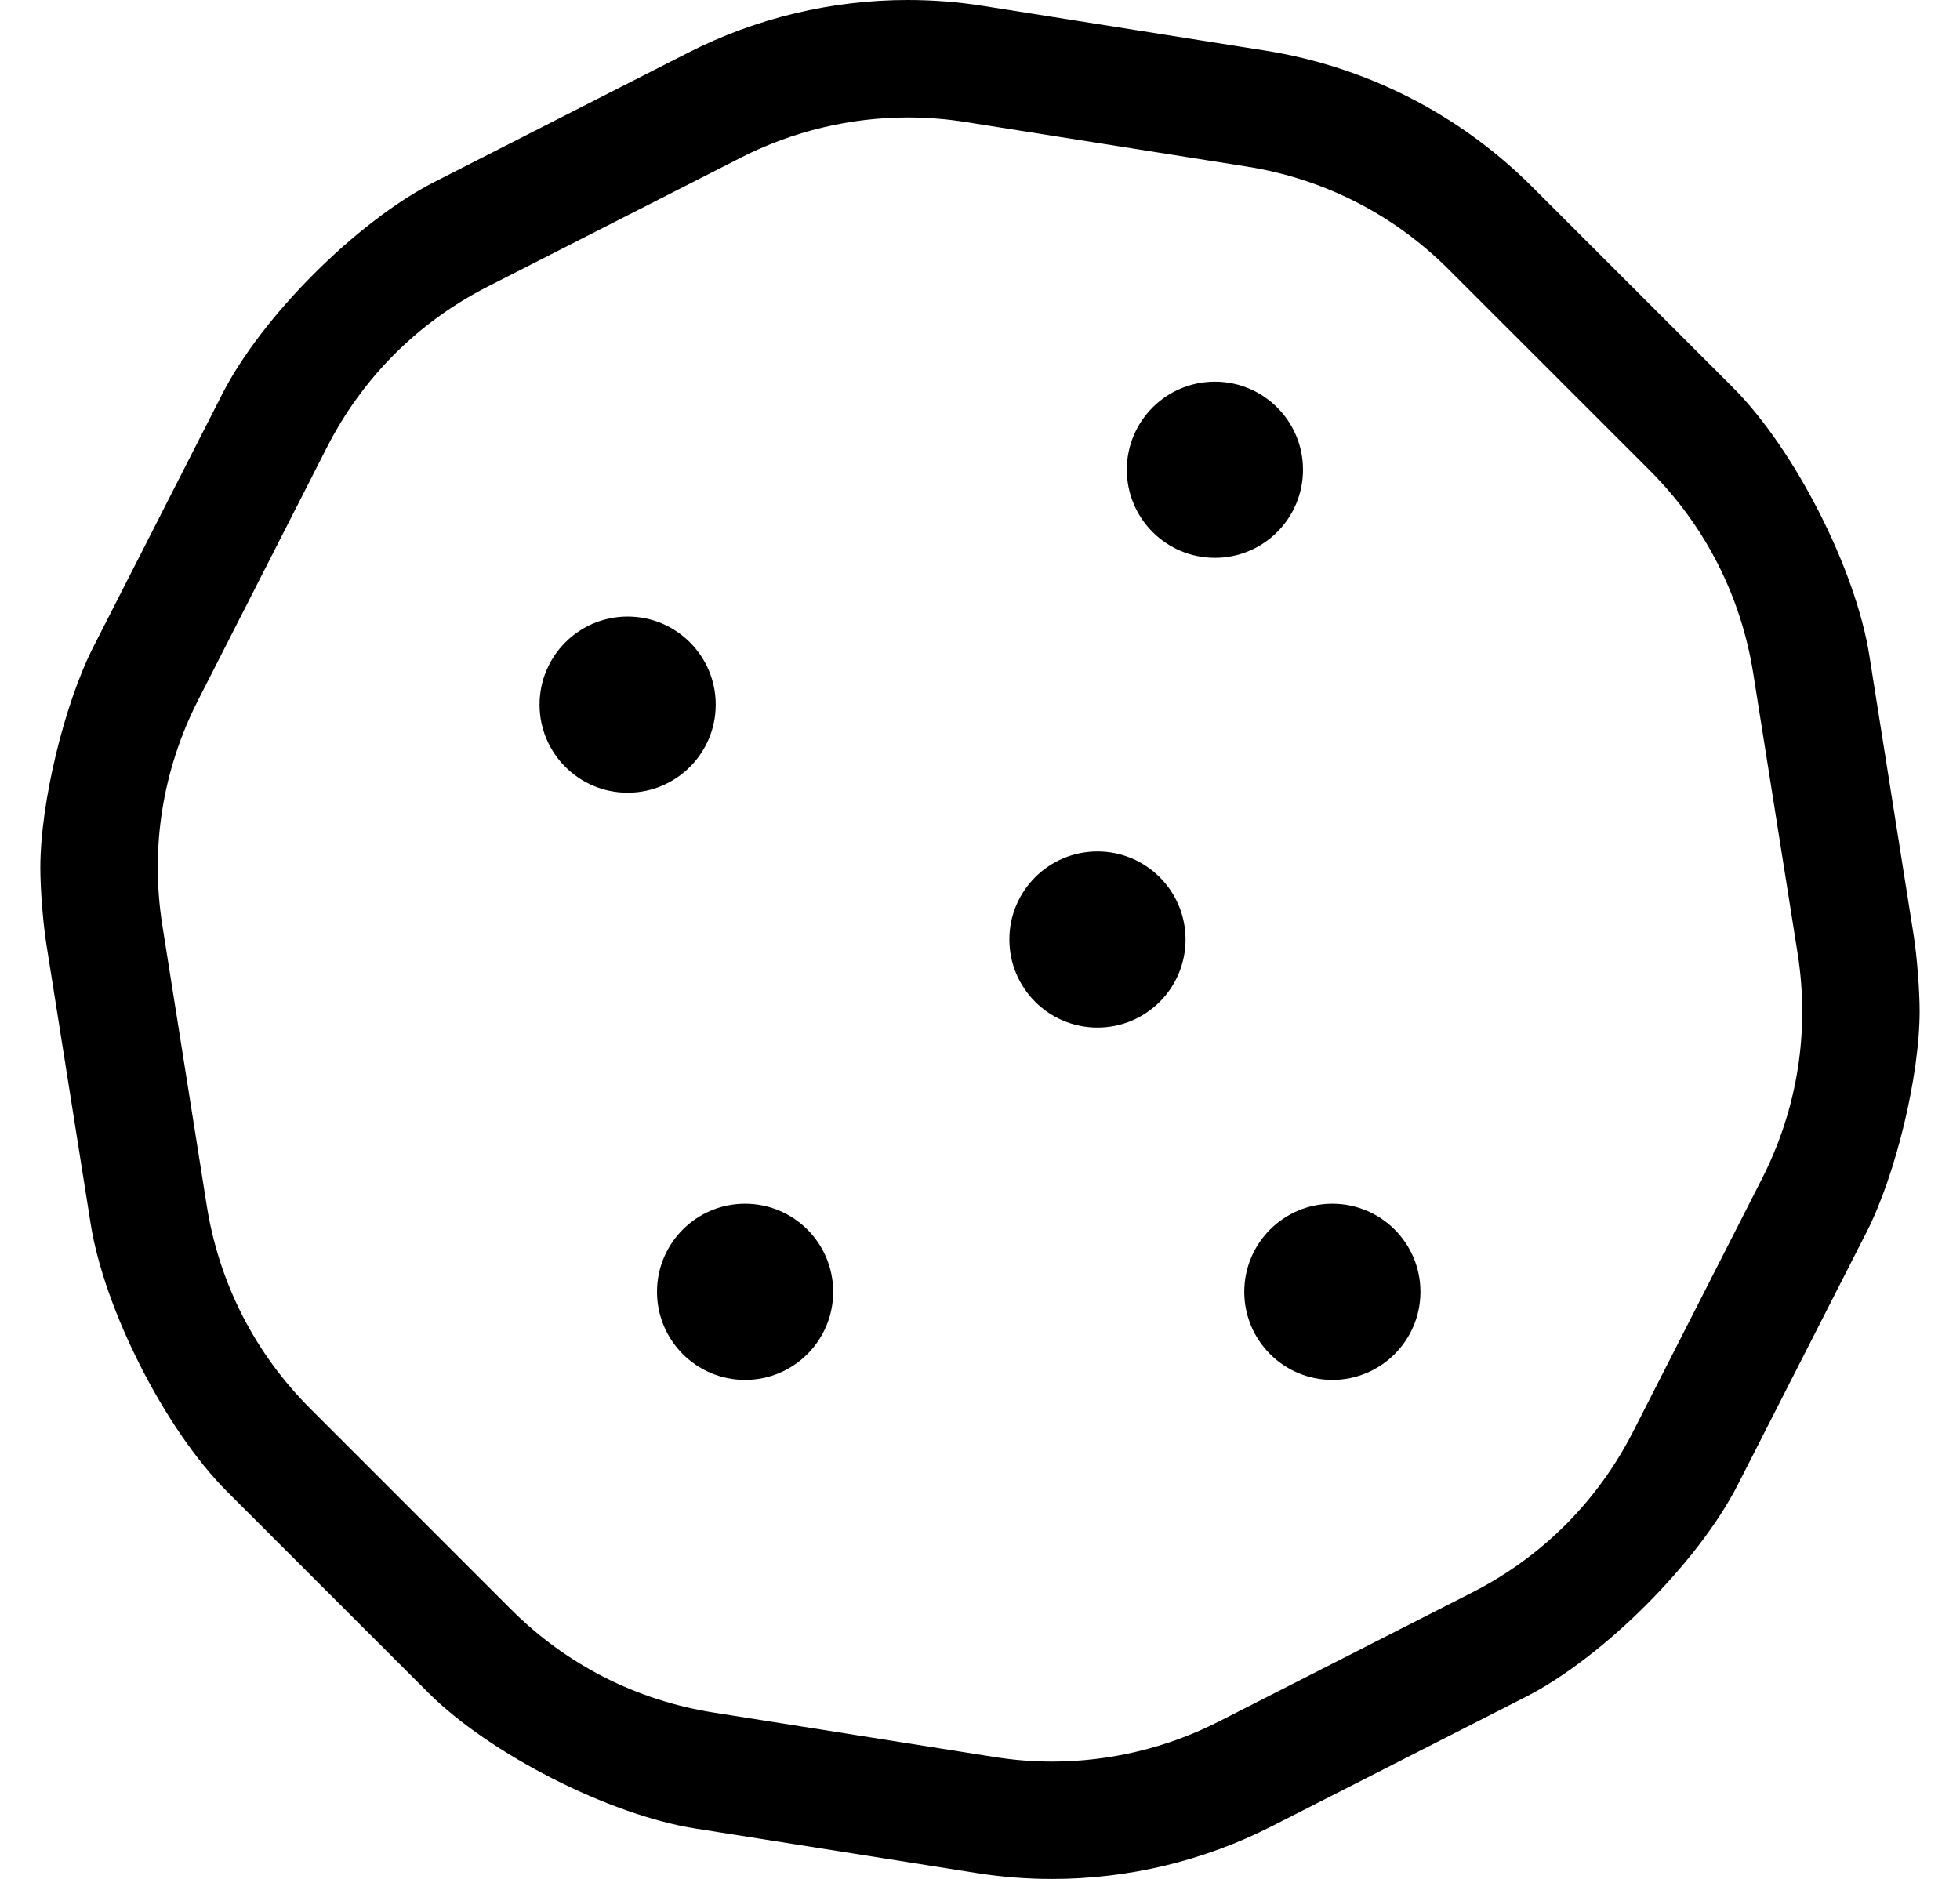
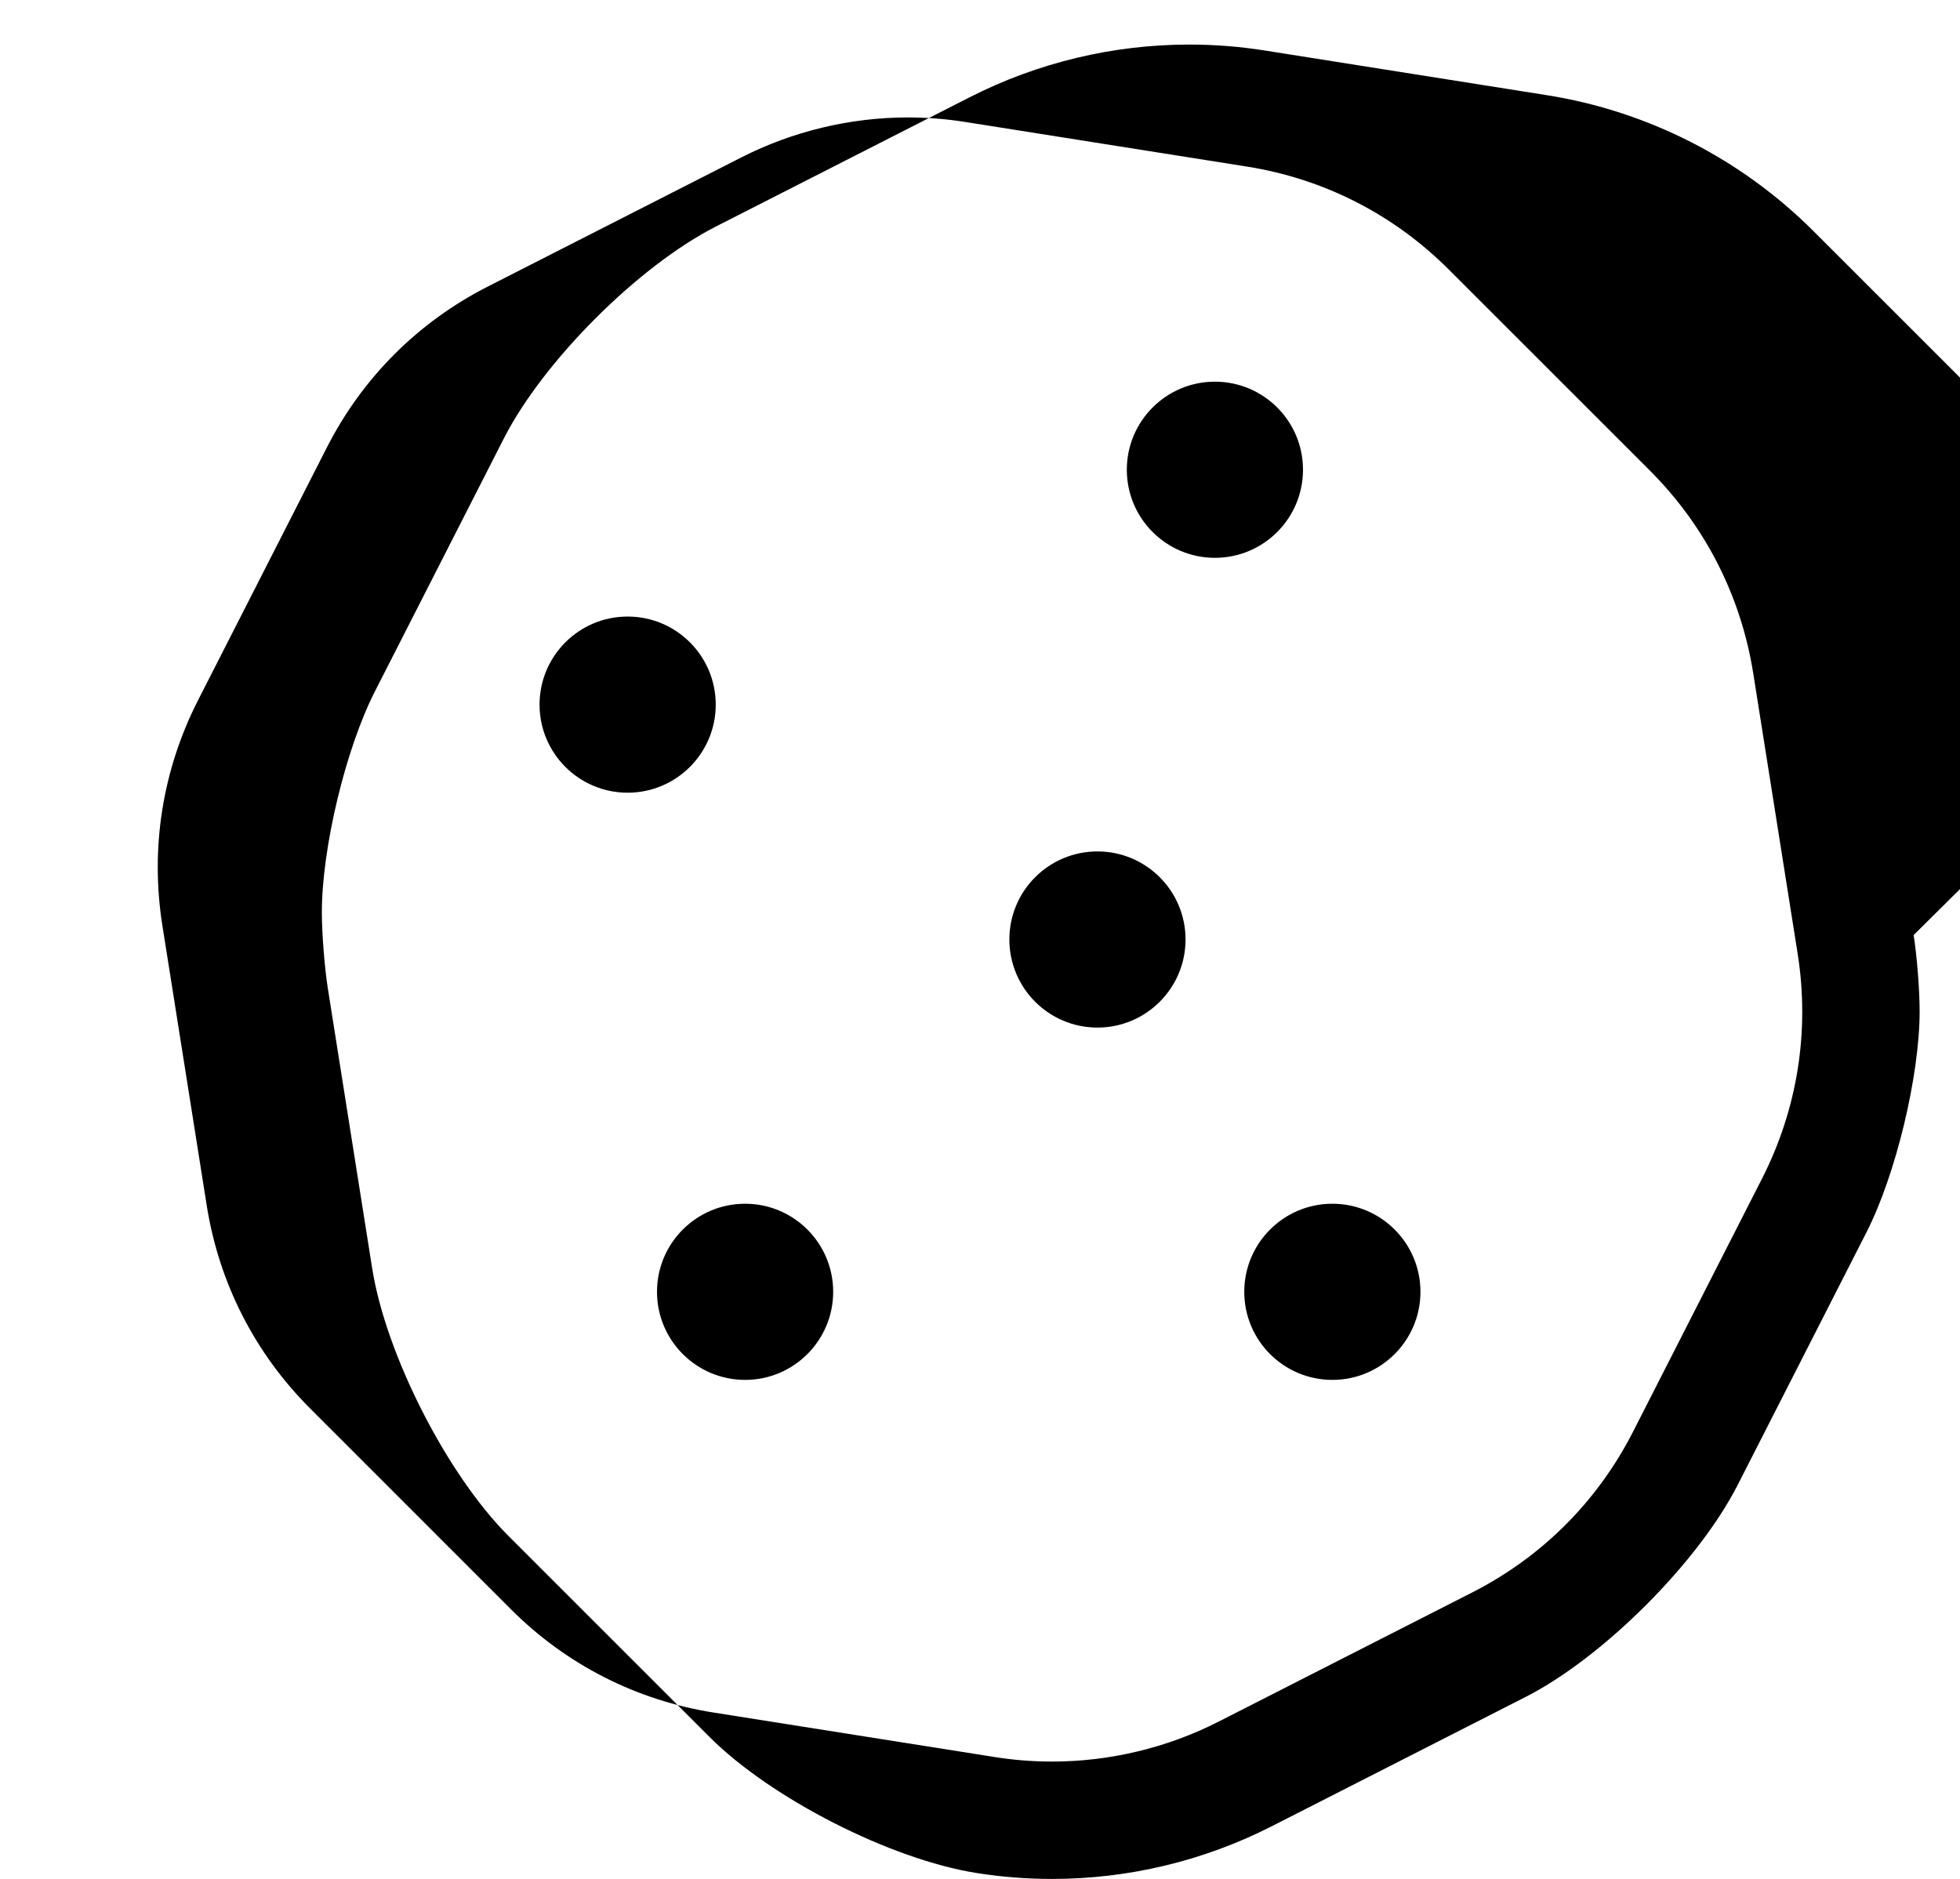
<svg xmlns="http://www.w3.org/2000/svg" version="1.1" viewBox="-11 0 534 512">
-   <path fill="currentColor" d="M352 328c13.25 0 24 10.74 24 24c0 13.25 -10.75 24 -24 24s-24 -10.75 -24 -24c0 -13.26 10.75 -24 24 -24zM344 128c0 13.25 -10.75 24 -24 24s-24 -10.75 -24 -24c0 -13.26 10.75 -24 24 -24s24 10.74 24 24zM184 192c0 13.25 -10.75 24 -24 24 s-24 -10.75 -24 -24c0 -13.26 10.75 -24 24 -24s24 10.74 24 24zM192 328c13.25 0 24 10.74 24 24c0 13.25 -10.75 24 -24 24s-24 -10.75 -24 -24c0 -13.26 10.75 -24 24 -24zM288 232c13.25 0 24 10.74 24 24c0 13.25 -10.75 24 -24 24s-24 -10.75 -24 -24 c0 -13.26 10.75 -24 24 -24zM510.37 254.79c0.901 5.688 1.633 14.98 1.633 20.74c0 17.57 -6.476 44.535 -14.453 60.19l-35.1 68.87c-10.77 21.133 -36.659 47.027 -57.79 57.8l-69.12 35.21 c-18.63 9.5 -39.16 14.381 -59.88 14.381c-6.88 0 -13.771 -0.53 -20.63 -1.62l-76.7 -12.141c-23.39 -3.708 -55.964 -20.306 -72.71 -37.05l-54.76 -54.75c-16.797 -16.803 -33.444 -49.484 -37.16 -72.95l-12.08 -76.269 c-0.901 -5.689 -1.632 -14.981 -1.632 -20.741c0 -17.572 6.475 -44.542 14.452 -60.199l35.1 -68.87c10.767 -21.135 36.656 -47.029 57.79 -57.8l69.12 -35.21c18.64 -9.5 39.17 -14.38 59.89 -14.38 c6.88 0 13.771 0.54 20.62 1.63l76.7 12.15c27.53 4.35 52.98 17.33 72.71 37.05l54.76 54.75c16.797 16.803 33.444 49.484 37.16 72.95zM469.04 321.2c9.7 -19.04 13.07 -40.28 9.72 -61.4l-12.08 -76.26 c-3.34 -21.11 -13.09 -40.24 -28.18 -55.33l-54.76 -54.75c-15.04 -15.05 -34.09 -24.76 -55.08 -28.08l-76.7 -12.149c-5.15 -0.82 -10.41 -1.23 -15.62 -1.23c-15.69 0 -31.37 3.77 -45.359 10.89 l-69.12 35.21c-18.971 9.67 -34.12 24.82 -43.801 43.82l-35.1 68.88c-9.7 19.04 -13.07 40.28 -9.72 61.4l12.08 76.26c3.34 21.11 13.09 40.24 28.18 55.33l54.75 54.76c15.05 15.04 34.1 24.75 55.09 28.08 l76.69 12.14c5.16 0.82 10.42 1.23 15.63 1.23c15.69 0 31.38 -3.76 45.359 -10.89l69.12 -35.21c18.971 -9.67 34.12 -24.82 43.801 -43.82z" />
+   <path fill="currentColor" d="M352 328c13.25 0 24 10.74 24 24c0 13.25 -10.75 24 -24 24s-24 -10.75 -24 -24c0 -13.26 10.75 -24 24 -24zM344 128c0 13.25 -10.75 24 -24 24s-24 -10.75 -24 -24c0 -13.26 10.75 -24 24 -24s24 10.74 24 24zM184 192c0 13.25 -10.75 24 -24 24 s-24 -10.75 -24 -24c0 -13.26 10.75 -24 24 -24s24 10.74 24 24zM192 328c13.25 0 24 10.74 24 24c0 13.25 -10.75 24 -24 24s-24 -10.75 -24 -24c0 -13.26 10.75 -24 24 -24zM288 232c13.25 0 24 10.74 24 24c0 13.25 -10.75 24 -24 24s-24 -10.75 -24 -24 c0 -13.26 10.75 -24 24 -24zM510.37 254.79c0.901 5.688 1.633 14.98 1.633 20.74c0 17.57 -6.476 44.535 -14.453 60.19l-35.1 68.87c-10.77 21.133 -36.659 47.027 -57.79 57.8l-69.12 35.21 c-18.63 9.5 -39.16 14.381 -59.88 14.381c-6.88 0 -13.771 -0.53 -20.63 -1.62c-23.39 -3.708 -55.964 -20.306 -72.71 -37.05l-54.76 -54.75c-16.797 -16.803 -33.444 -49.484 -37.16 -72.95l-12.08 -76.269 c-0.901 -5.689 -1.632 -14.981 -1.632 -20.741c0 -17.572 6.475 -44.542 14.452 -60.199l35.1 -68.87c10.767 -21.135 36.656 -47.029 57.79 -57.8l69.12 -35.21c18.64 -9.5 39.17 -14.38 59.89 -14.38 c6.88 0 13.771 0.54 20.62 1.63l76.7 12.15c27.53 4.35 52.98 17.33 72.71 37.05l54.76 54.75c16.797 16.803 33.444 49.484 37.16 72.95zM469.04 321.2c9.7 -19.04 13.07 -40.28 9.72 -61.4l-12.08 -76.26 c-3.34 -21.11 -13.09 -40.24 -28.18 -55.33l-54.76 -54.75c-15.04 -15.05 -34.09 -24.76 -55.08 -28.08l-76.7 -12.149c-5.15 -0.82 -10.41 -1.23 -15.62 -1.23c-15.69 0 -31.37 3.77 -45.359 10.89 l-69.12 35.21c-18.971 9.67 -34.12 24.82 -43.801 43.82l-35.1 68.88c-9.7 19.04 -13.07 40.28 -9.72 61.4l12.08 76.26c3.34 21.11 13.09 40.24 28.18 55.33l54.75 54.76c15.05 15.04 34.1 24.75 55.09 28.08 l76.69 12.14c5.16 0.82 10.42 1.23 15.63 1.23c15.69 0 31.38 -3.76 45.359 -10.89l69.12 -35.21c18.971 -9.67 34.12 -24.82 43.801 -43.82z" />
</svg>